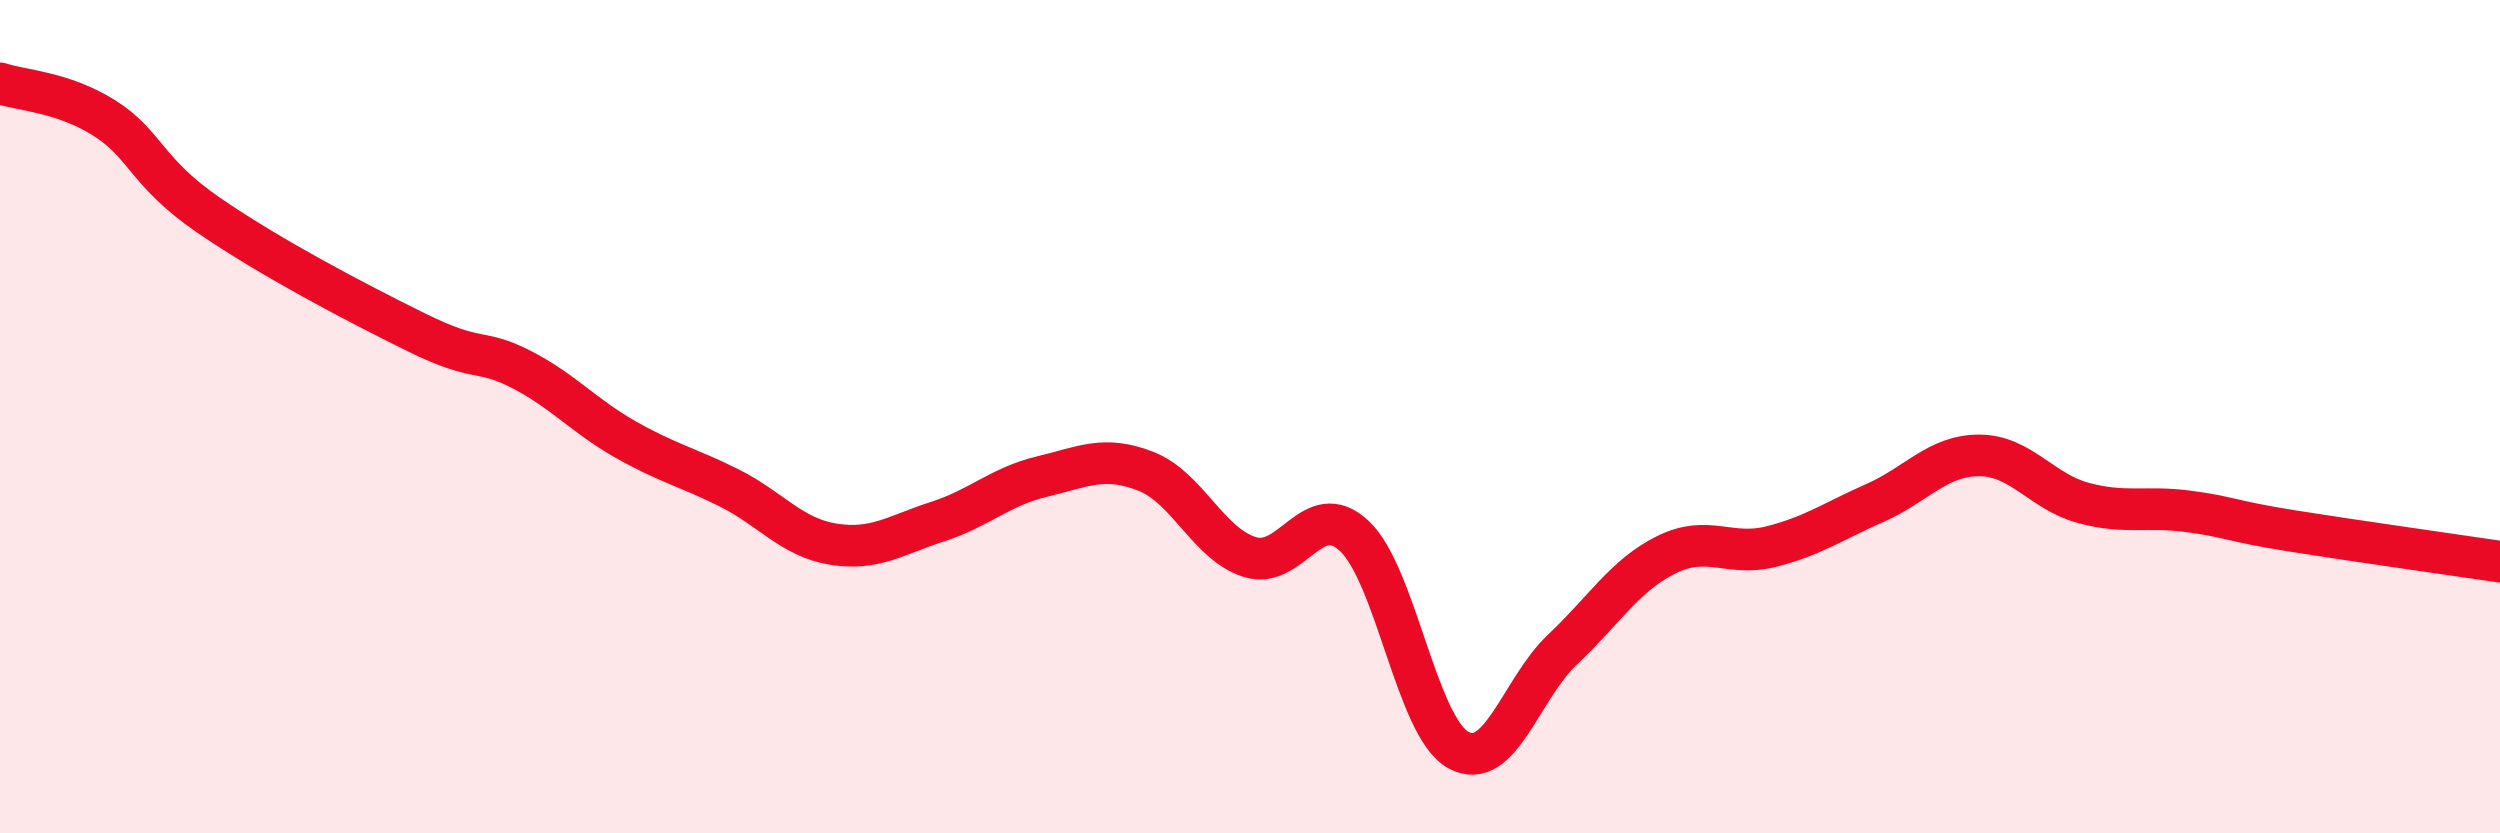
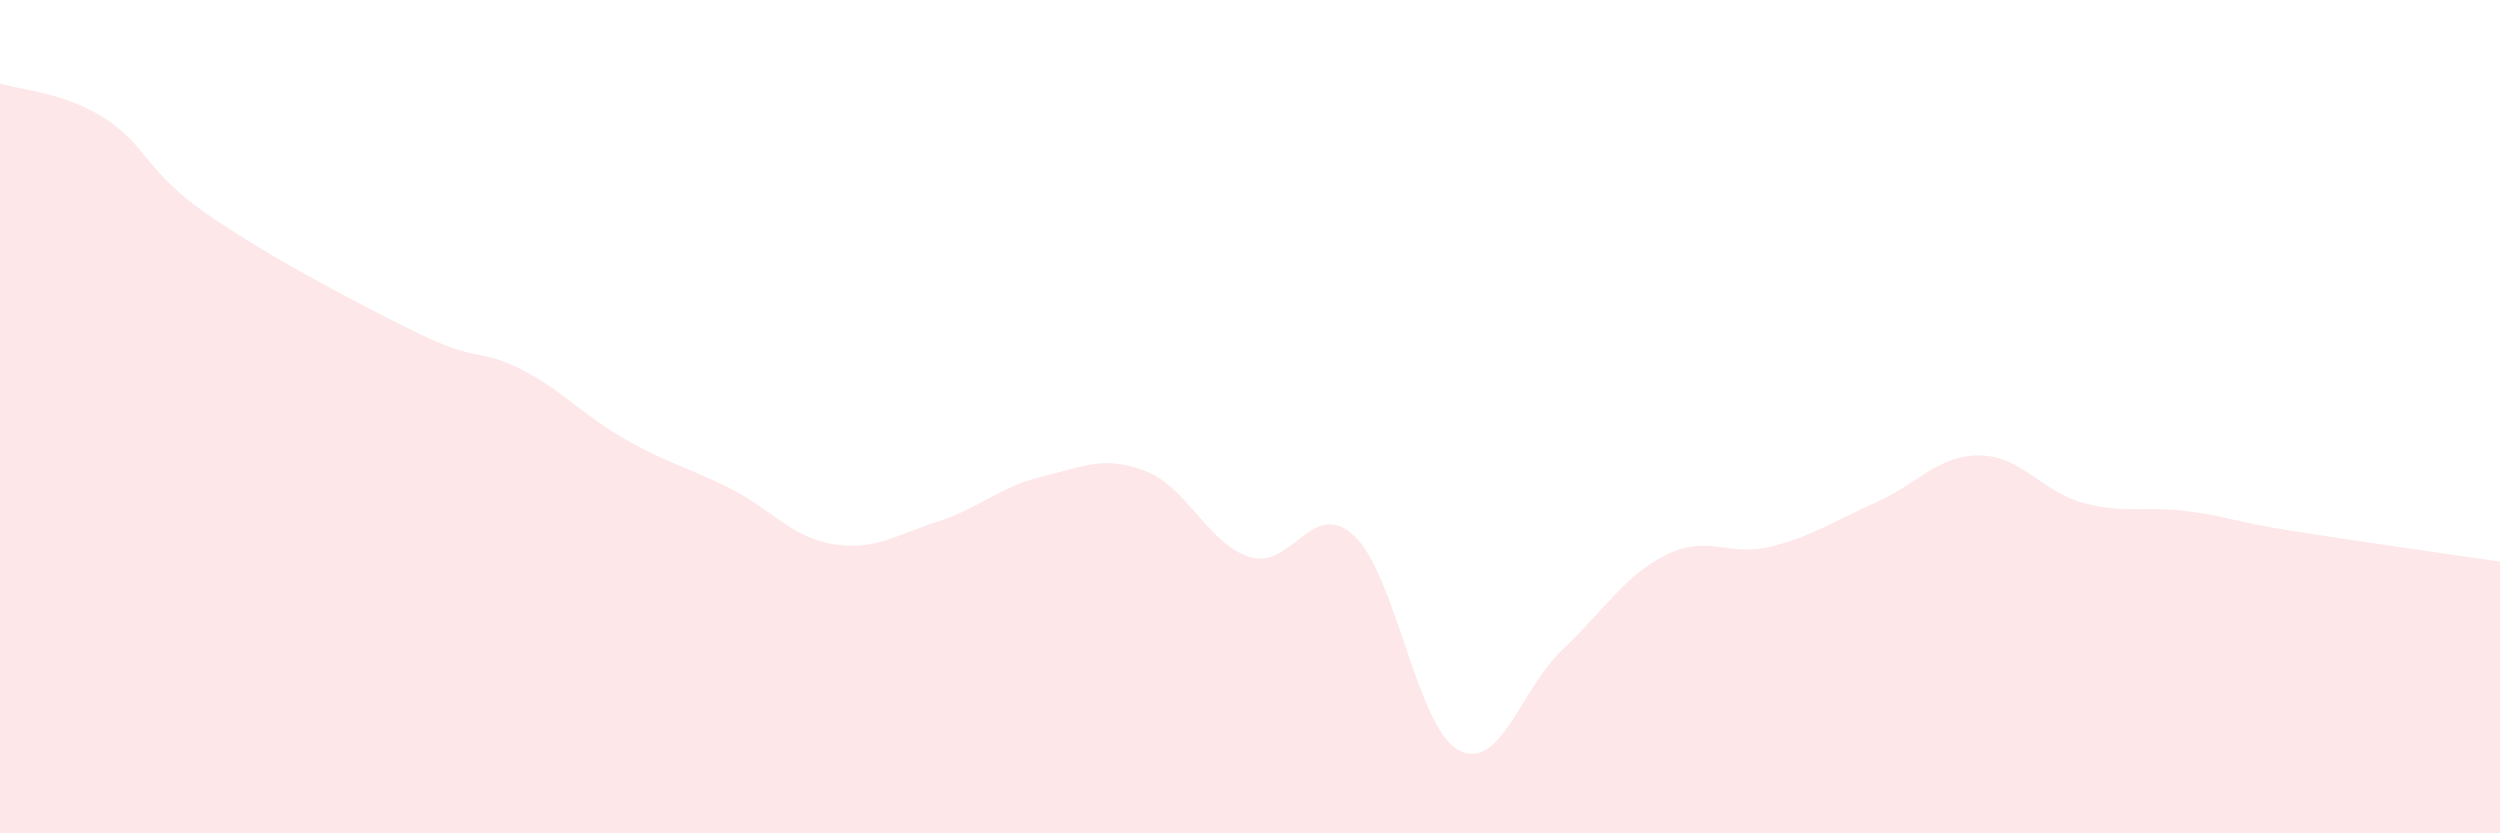
<svg xmlns="http://www.w3.org/2000/svg" width="60" height="20" viewBox="0 0 60 20">
  <path d="M 0,2 C 0.5,2.17 1.5,2.2 2.5,2.83 C 3.5,3.46 3.5,4.13 5,5.16 C 6.5,6.19 8.5,7.24 10,7.98 C 11.5,8.72 11.5,8.35 12.5,8.86 C 13.5,9.37 14,9.97 15,10.54 C 16,11.11 16.5,11.21 17.5,11.71 C 18.5,12.21 19,12.9 20,13.06 C 21,13.22 21.5,12.84 22.5,12.52 C 23.5,12.2 24,11.68 25,11.44 C 26,11.2 26.5,10.92 27.5,11.31 C 28.5,11.7 29,13.06 30,13.37 C 31,13.68 31.5,11.93 32.5,12.86 C 33.5,13.79 34,17.45 35,18 C 36,18.55 36.5,16.53 37.5,15.59 C 38.5,14.65 39,13.8 40,13.31 C 41,12.82 41.5,13.37 42.5,13.12 C 43.5,12.87 44,12.51 45,12.07 C 46,11.63 46.5,10.93 47.5,10.93 C 48.5,10.93 49,11.8 50,12.07 C 51,12.34 51.5,12.14 52.5,12.27 C 53.5,12.4 53.5,12.5 55,12.74 C 56.5,12.98 59,13.33 60,13.48L60 20L0 20Z" fill="#EB0A25" opacity="0.1" stroke-linecap="round" stroke-linejoin="round" />
-   <path d="M 0,2 C 0.5,2.17 1.5,2.2 2.5,2.83 C 3.5,3.46 3.5,4.13 5,5.16 C 6.5,6.19 8.5,7.24 10,7.98 C 11.5,8.72 11.5,8.35 12.5,8.86 C 13.5,9.37 14,9.97 15,10.54 C 16,11.11 16.5,11.21 17.5,11.71 C 18.5,12.21 19,12.9 20,13.06 C 21,13.22 21.5,12.84 22.5,12.52 C 23.5,12.2 24,11.68 25,11.44 C 26,11.2 26.5,10.92 27.5,11.31 C 28.5,11.7 29,13.06 30,13.37 C 31,13.68 31.5,11.93 32.5,12.86 C 33.5,13.79 34,17.45 35,18 C 36,18.55 36.5,16.53 37.5,15.59 C 38.5,14.65 39,13.8 40,13.31 C 41,12.82 41.5,13.37 42.5,13.12 C 43.5,12.87 44,12.51 45,12.07 C 46,11.63 46.5,10.93 47.5,10.93 C 48.5,10.93 49,11.8 50,12.07 C 51,12.34 51.5,12.14 52.5,12.27 C 53.5,12.4 53.5,12.5 55,12.74 C 56.5,12.98 59,13.33 60,13.48" stroke="#EB0A25" stroke-width="1" fill="none" stroke-linecap="round" stroke-linejoin="round" />
</svg>